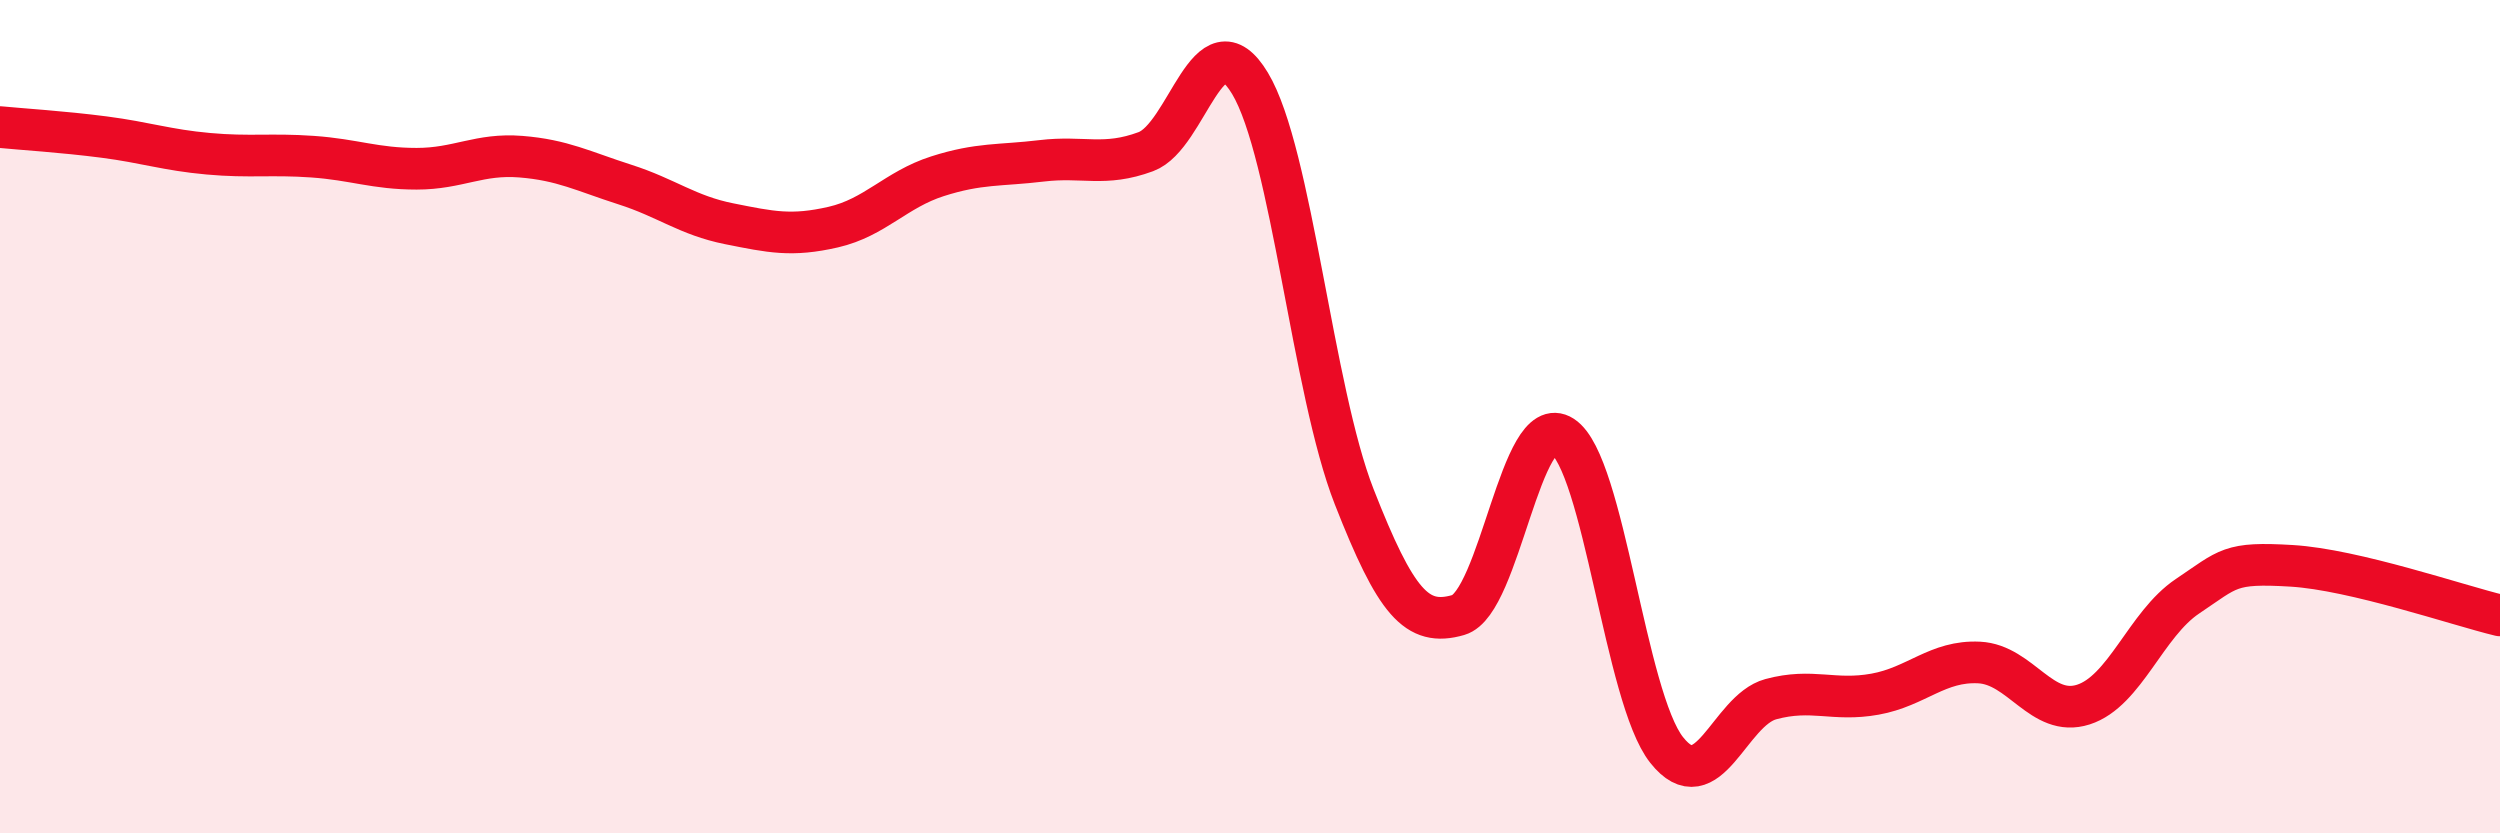
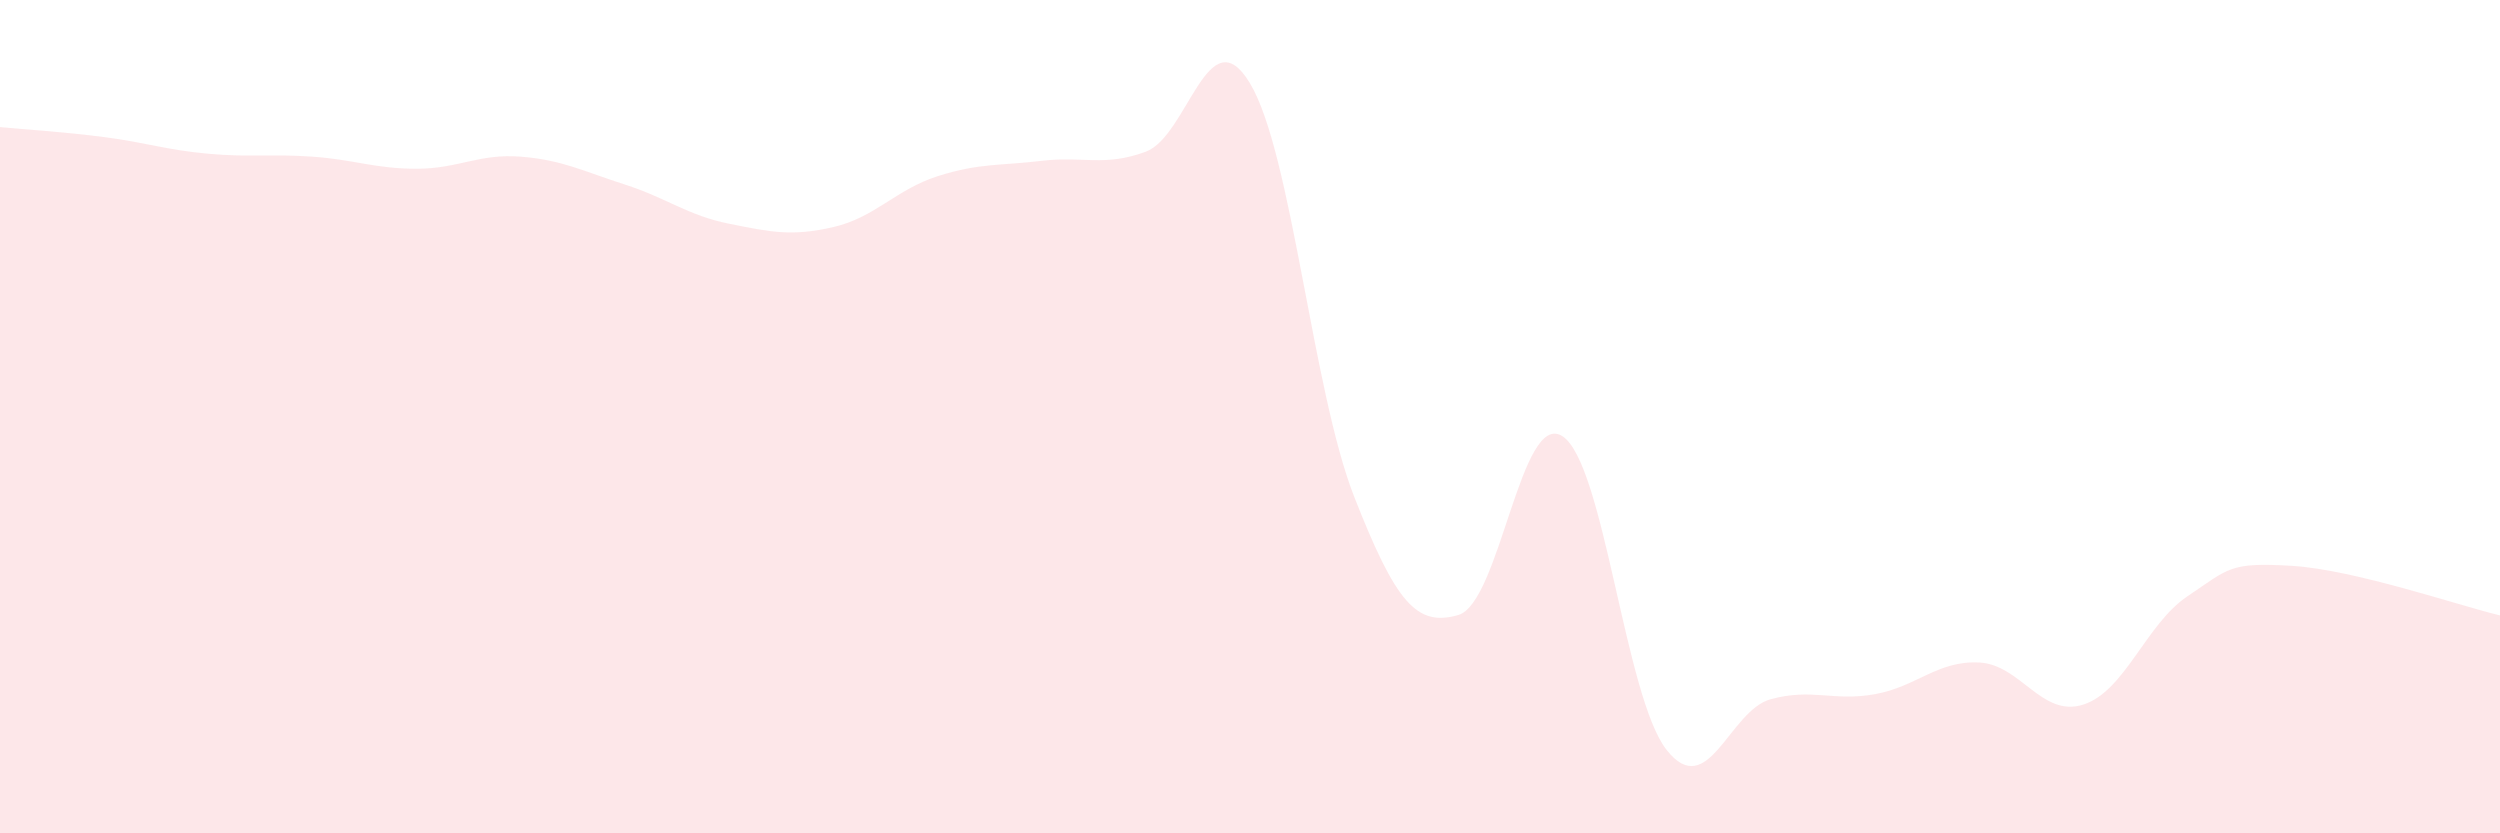
<svg xmlns="http://www.w3.org/2000/svg" width="60" height="20" viewBox="0 0 60 20">
  <path d="M 0,3.05 C 0.5,3.1 1.5,3.16 2.5,3.29 C 3.5,3.42 4,3.6 5,3.69 C 6,3.78 6.5,3.69 7.5,3.76 C 8.5,3.83 9,4.05 10,4.05 C 11,4.05 11.5,3.68 12.5,3.76 C 13.5,3.84 14,4.11 15,4.43 C 16,4.75 16.5,5.17 17.5,5.37 C 18.5,5.57 19,5.68 20,5.45 C 21,5.22 21.5,4.55 22.5,4.23 C 23.5,3.91 24,3.98 25,3.86 C 26,3.74 26.5,4.01 27.5,3.64 C 28.5,3.27 29,0.34 30,2 C 31,3.66 31.5,9.37 32.5,11.92 C 33.5,14.47 34,15.05 35,14.76 C 36,14.47 36.5,9.82 37.5,10.47 C 38.5,11.12 39,16.74 40,18 C 41,19.26 41.5,17.05 42.5,16.78 C 43.5,16.51 44,16.84 45,16.66 C 46,16.48 46.5,15.85 47.5,15.9 C 48.5,15.95 49,17.23 50,16.91 C 51,16.59 51.5,14.98 52.5,14.31 C 53.5,13.64 53.5,13.49 55,13.58 C 56.5,13.67 59,14.53 60,14.77L60 20L0 20Z" fill="#EB0A25" opacity="0.1" stroke-linecap="round" stroke-linejoin="round" />
-   <path d="M 0,3.05 C 0.5,3.1 1.5,3.16 2.5,3.29 C 3.5,3.42 4,3.6 5,3.69 C 6,3.78 6.5,3.69 7.5,3.76 C 8.5,3.83 9,4.05 10,4.05 C 11,4.05 11.5,3.68 12.5,3.76 C 13.5,3.84 14,4.11 15,4.43 C 16,4.75 16.5,5.17 17.5,5.37 C 18.5,5.57 19,5.68 20,5.45 C 21,5.22 21.5,4.55 22.5,4.23 C 23.5,3.91 24,3.98 25,3.86 C 26,3.74 26.5,4.01 27.5,3.64 C 28.5,3.27 29,0.34 30,2 C 31,3.66 31.5,9.37 32.5,11.92 C 33.5,14.47 34,15.05 35,14.76 C 36,14.47 36.5,9.82 37.5,10.47 C 38.5,11.12 39,16.74 40,18 C 41,19.26 41.5,17.05 42.5,16.78 C 43.5,16.51 44,16.84 45,16.66 C 46,16.48 46.5,15.85 47.5,15.9 C 48.5,15.95 49,17.23 50,16.91 C 51,16.59 51.5,14.98 52.5,14.31 C 53.5,13.64 53.5,13.49 55,13.58 C 56.5,13.67 59,14.53 60,14.77" stroke="#EB0A25" stroke-width="1" fill="none" stroke-linecap="round" stroke-linejoin="round" />
</svg>